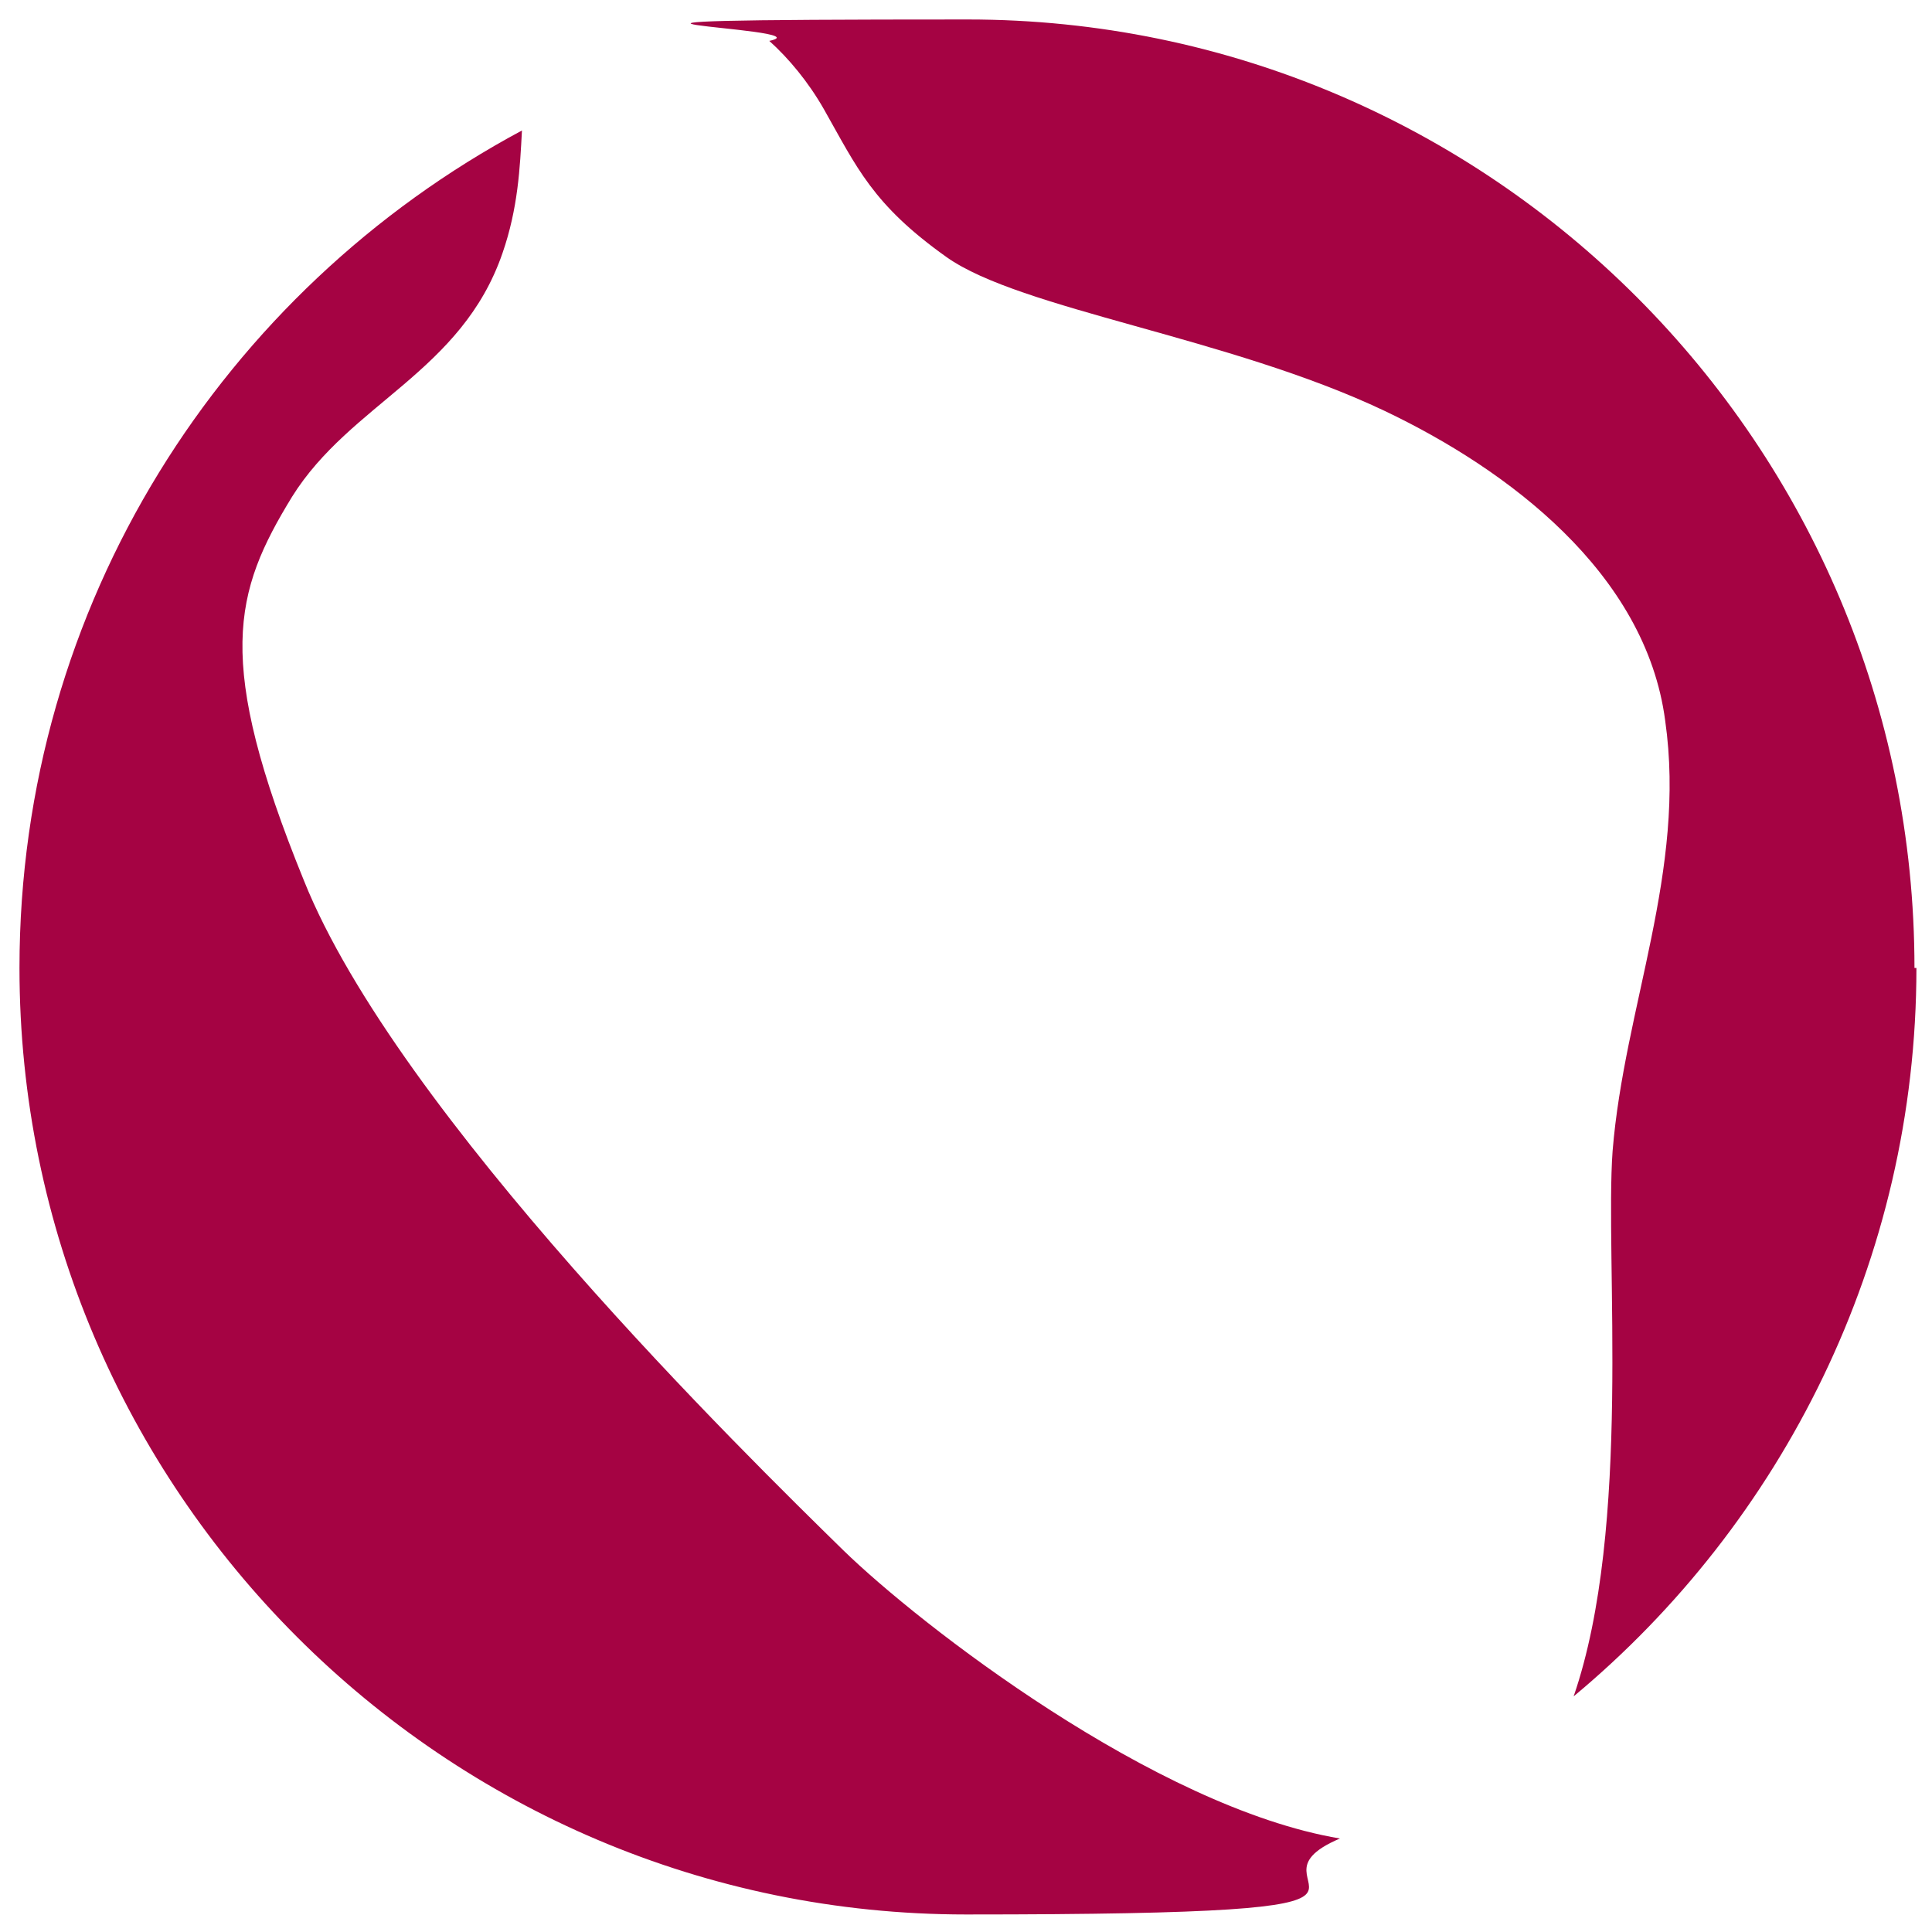
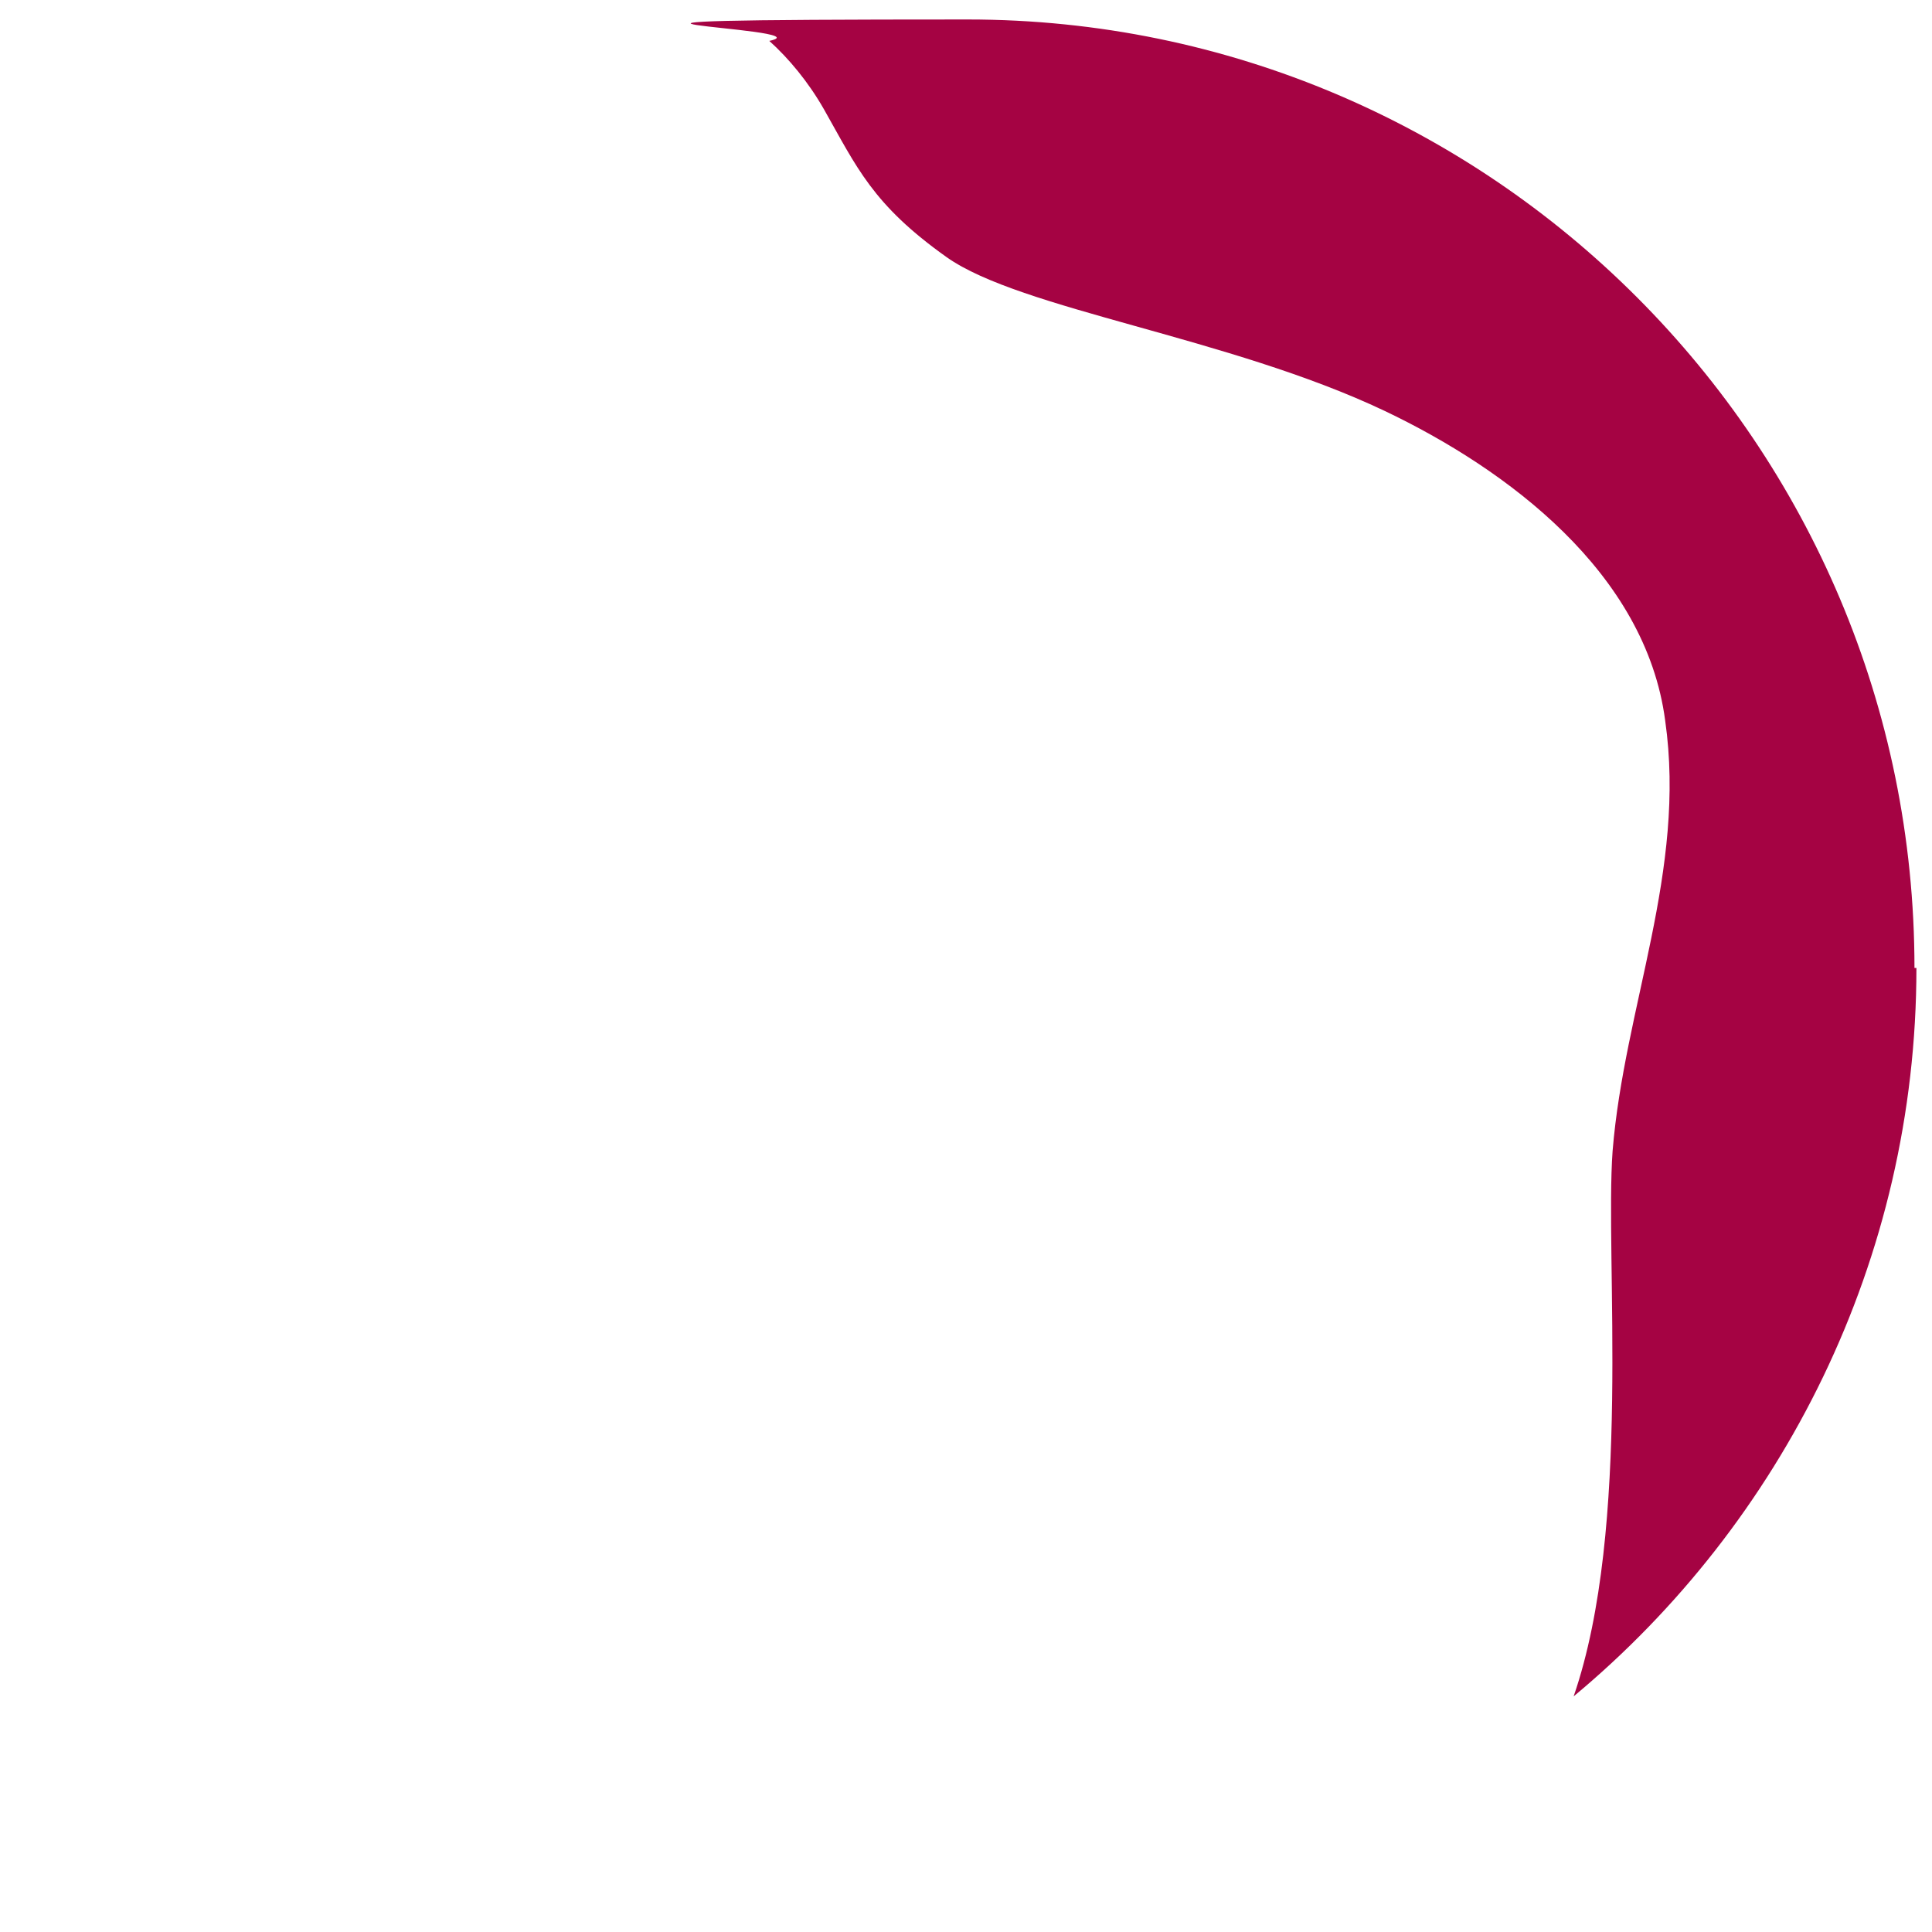
<svg xmlns="http://www.w3.org/2000/svg" id="Ebene_1" version="1.1" viewBox="0 0 99.2 99.2">
  <defs>
    <style> .st0 { fill: #a50343; } </style>
  </defs>
  <path class="st0" d="M98.3,49.7C98.3,22.8,76.5,1,49.7,1s-6.9.4-10.2,1.1c1,.9,2,2.1,2.8,3.5,1.7,3,2.5,4.9,6.3,7.6,3.8,2.7,14.5,4.1,22.5,7.9,6.3,3,13.4,8.3,14.4,15.9,1.1,7.7-2.1,14.7-2.7,22.1-.4,5.5,1,19.3-2,28,10.7-8.9,17.6-22.4,17.6-37.4h0Z" />
-   <path class="st0" d="M15.6,45.2c-4.6-11.3-3.6-14.8-.6-19.7,3-4.8,8.7-6.4,10.8-12.5.8-2.3.9-4.4,1-6.3C11.5,14.9,1,31,1,49.7c0,26.8,21.8,48.6,48.6,48.6s13.3-1.4,19.2-3.9c-9.5-1.6-21.6-11-25.5-14.8-4.9-4.8-22.9-22.4-27.7-34.4h0Z" />
</svg>